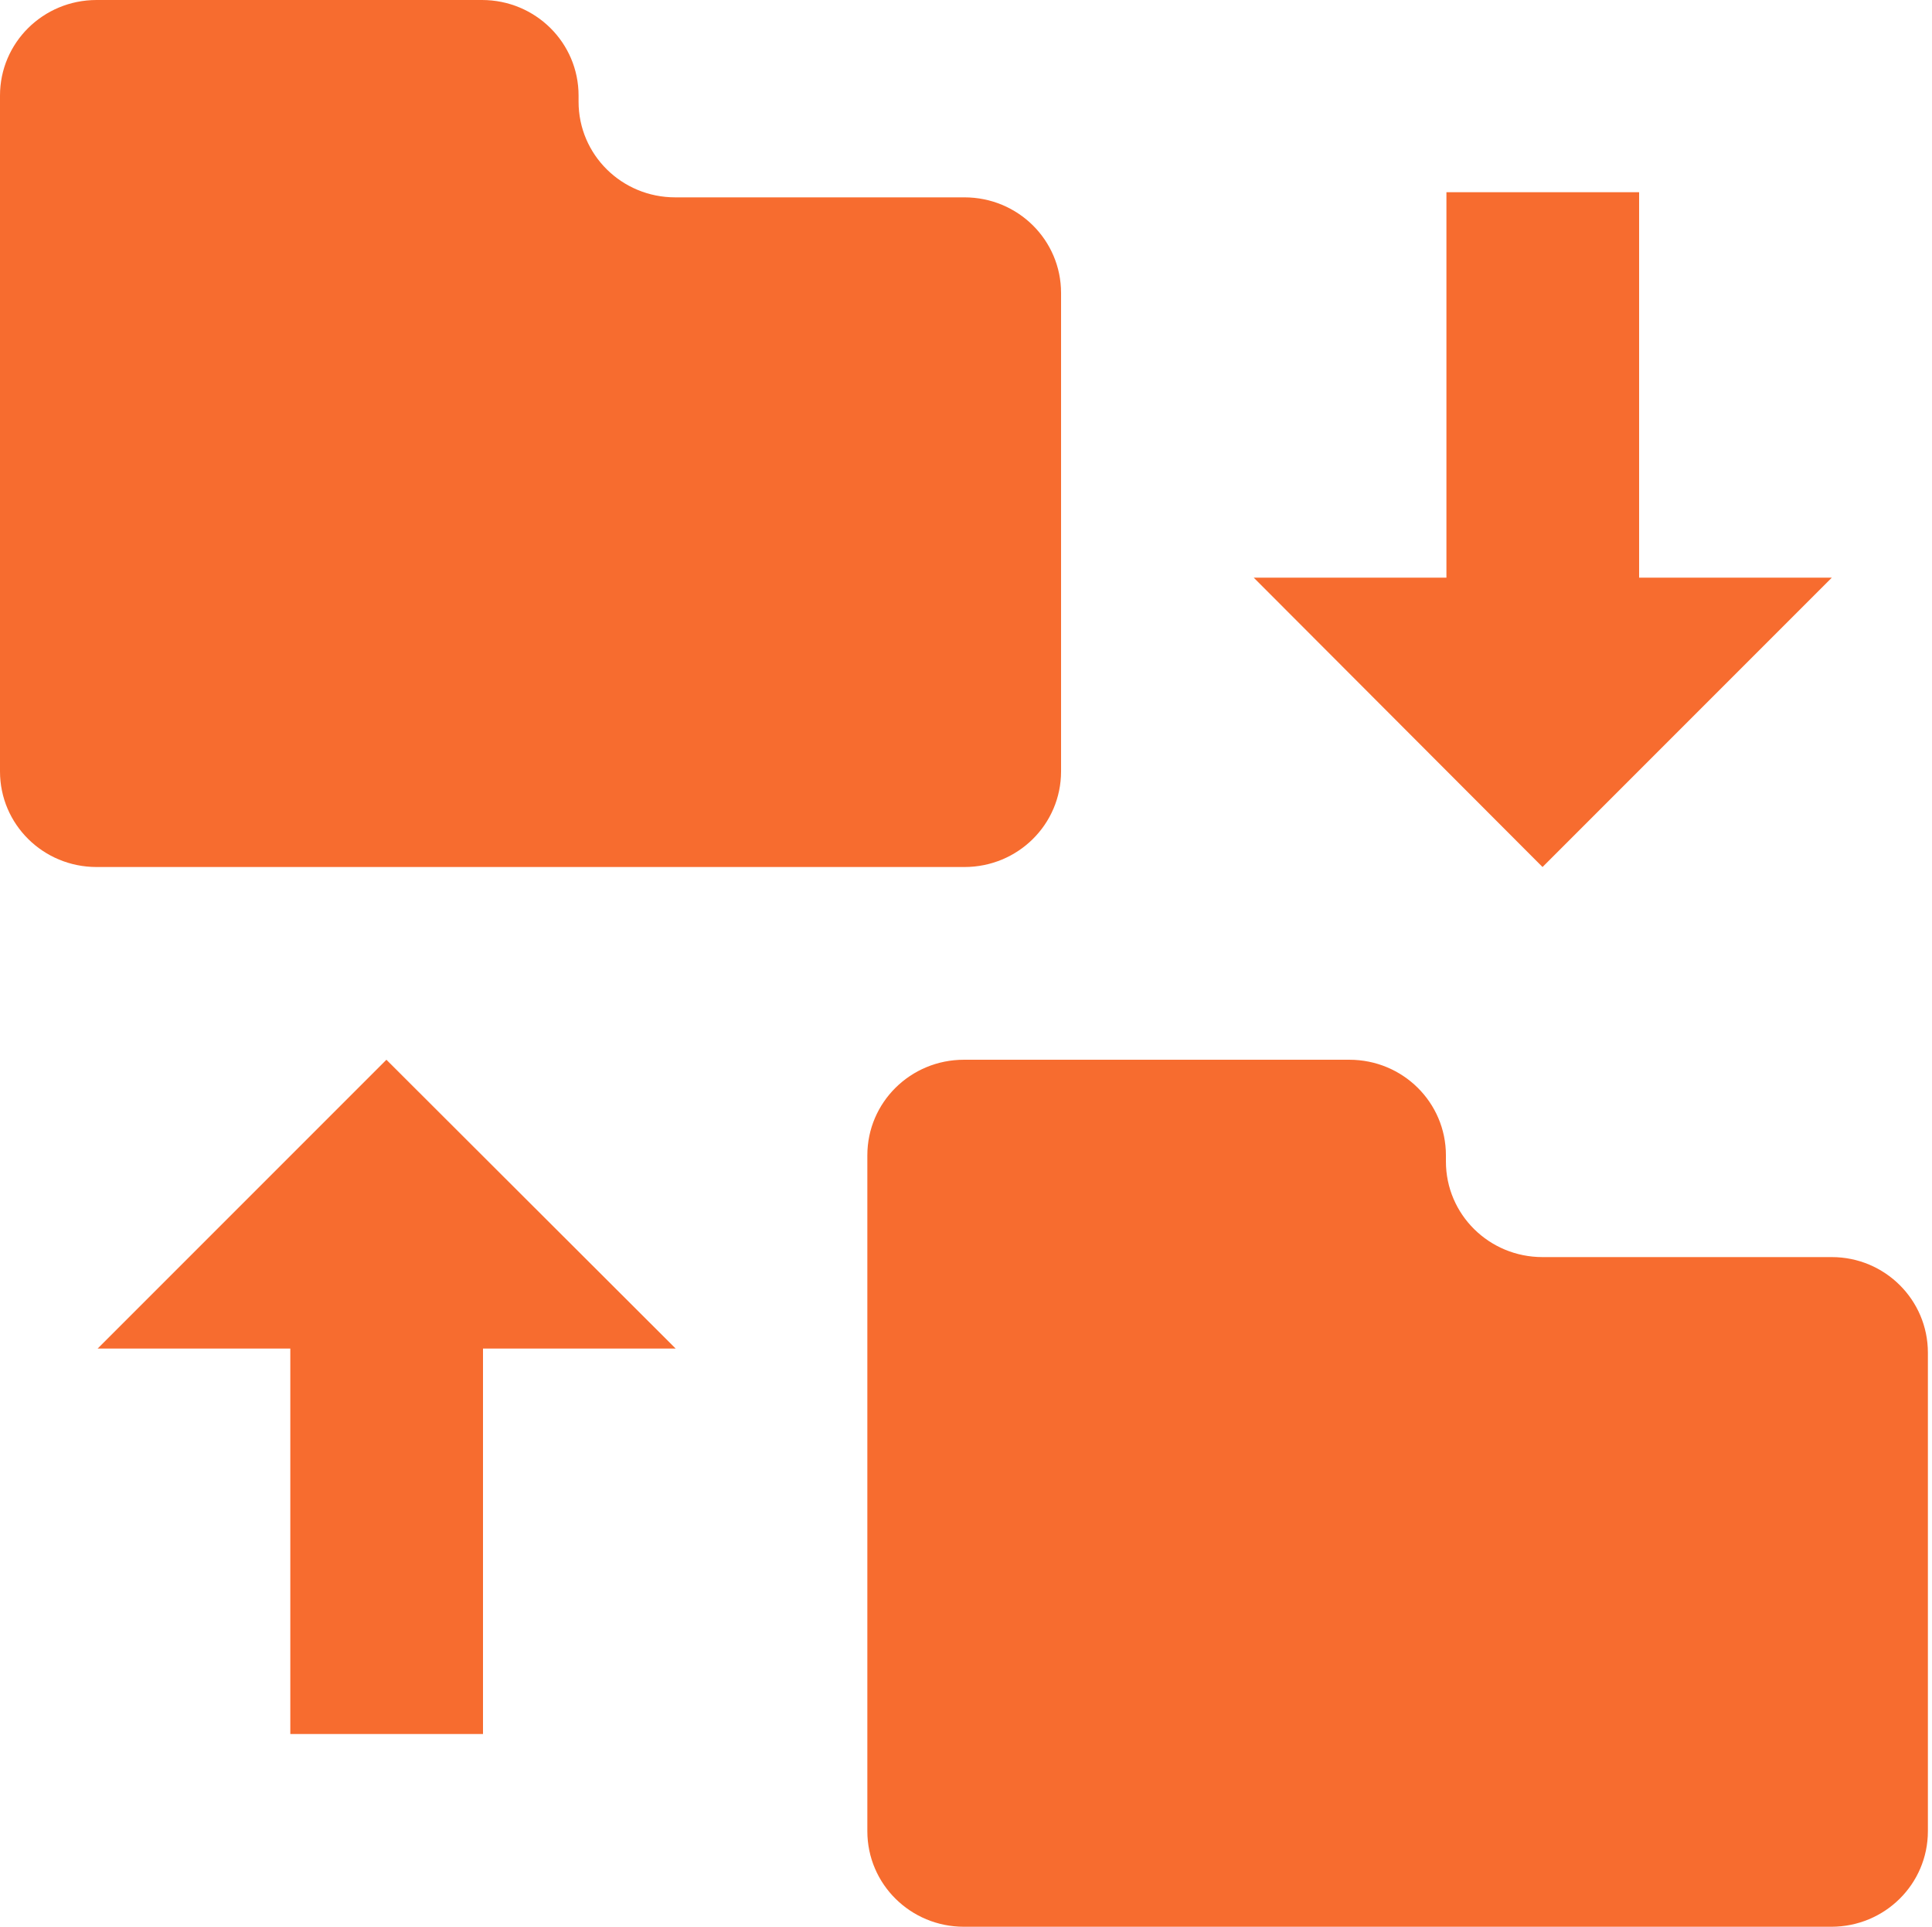
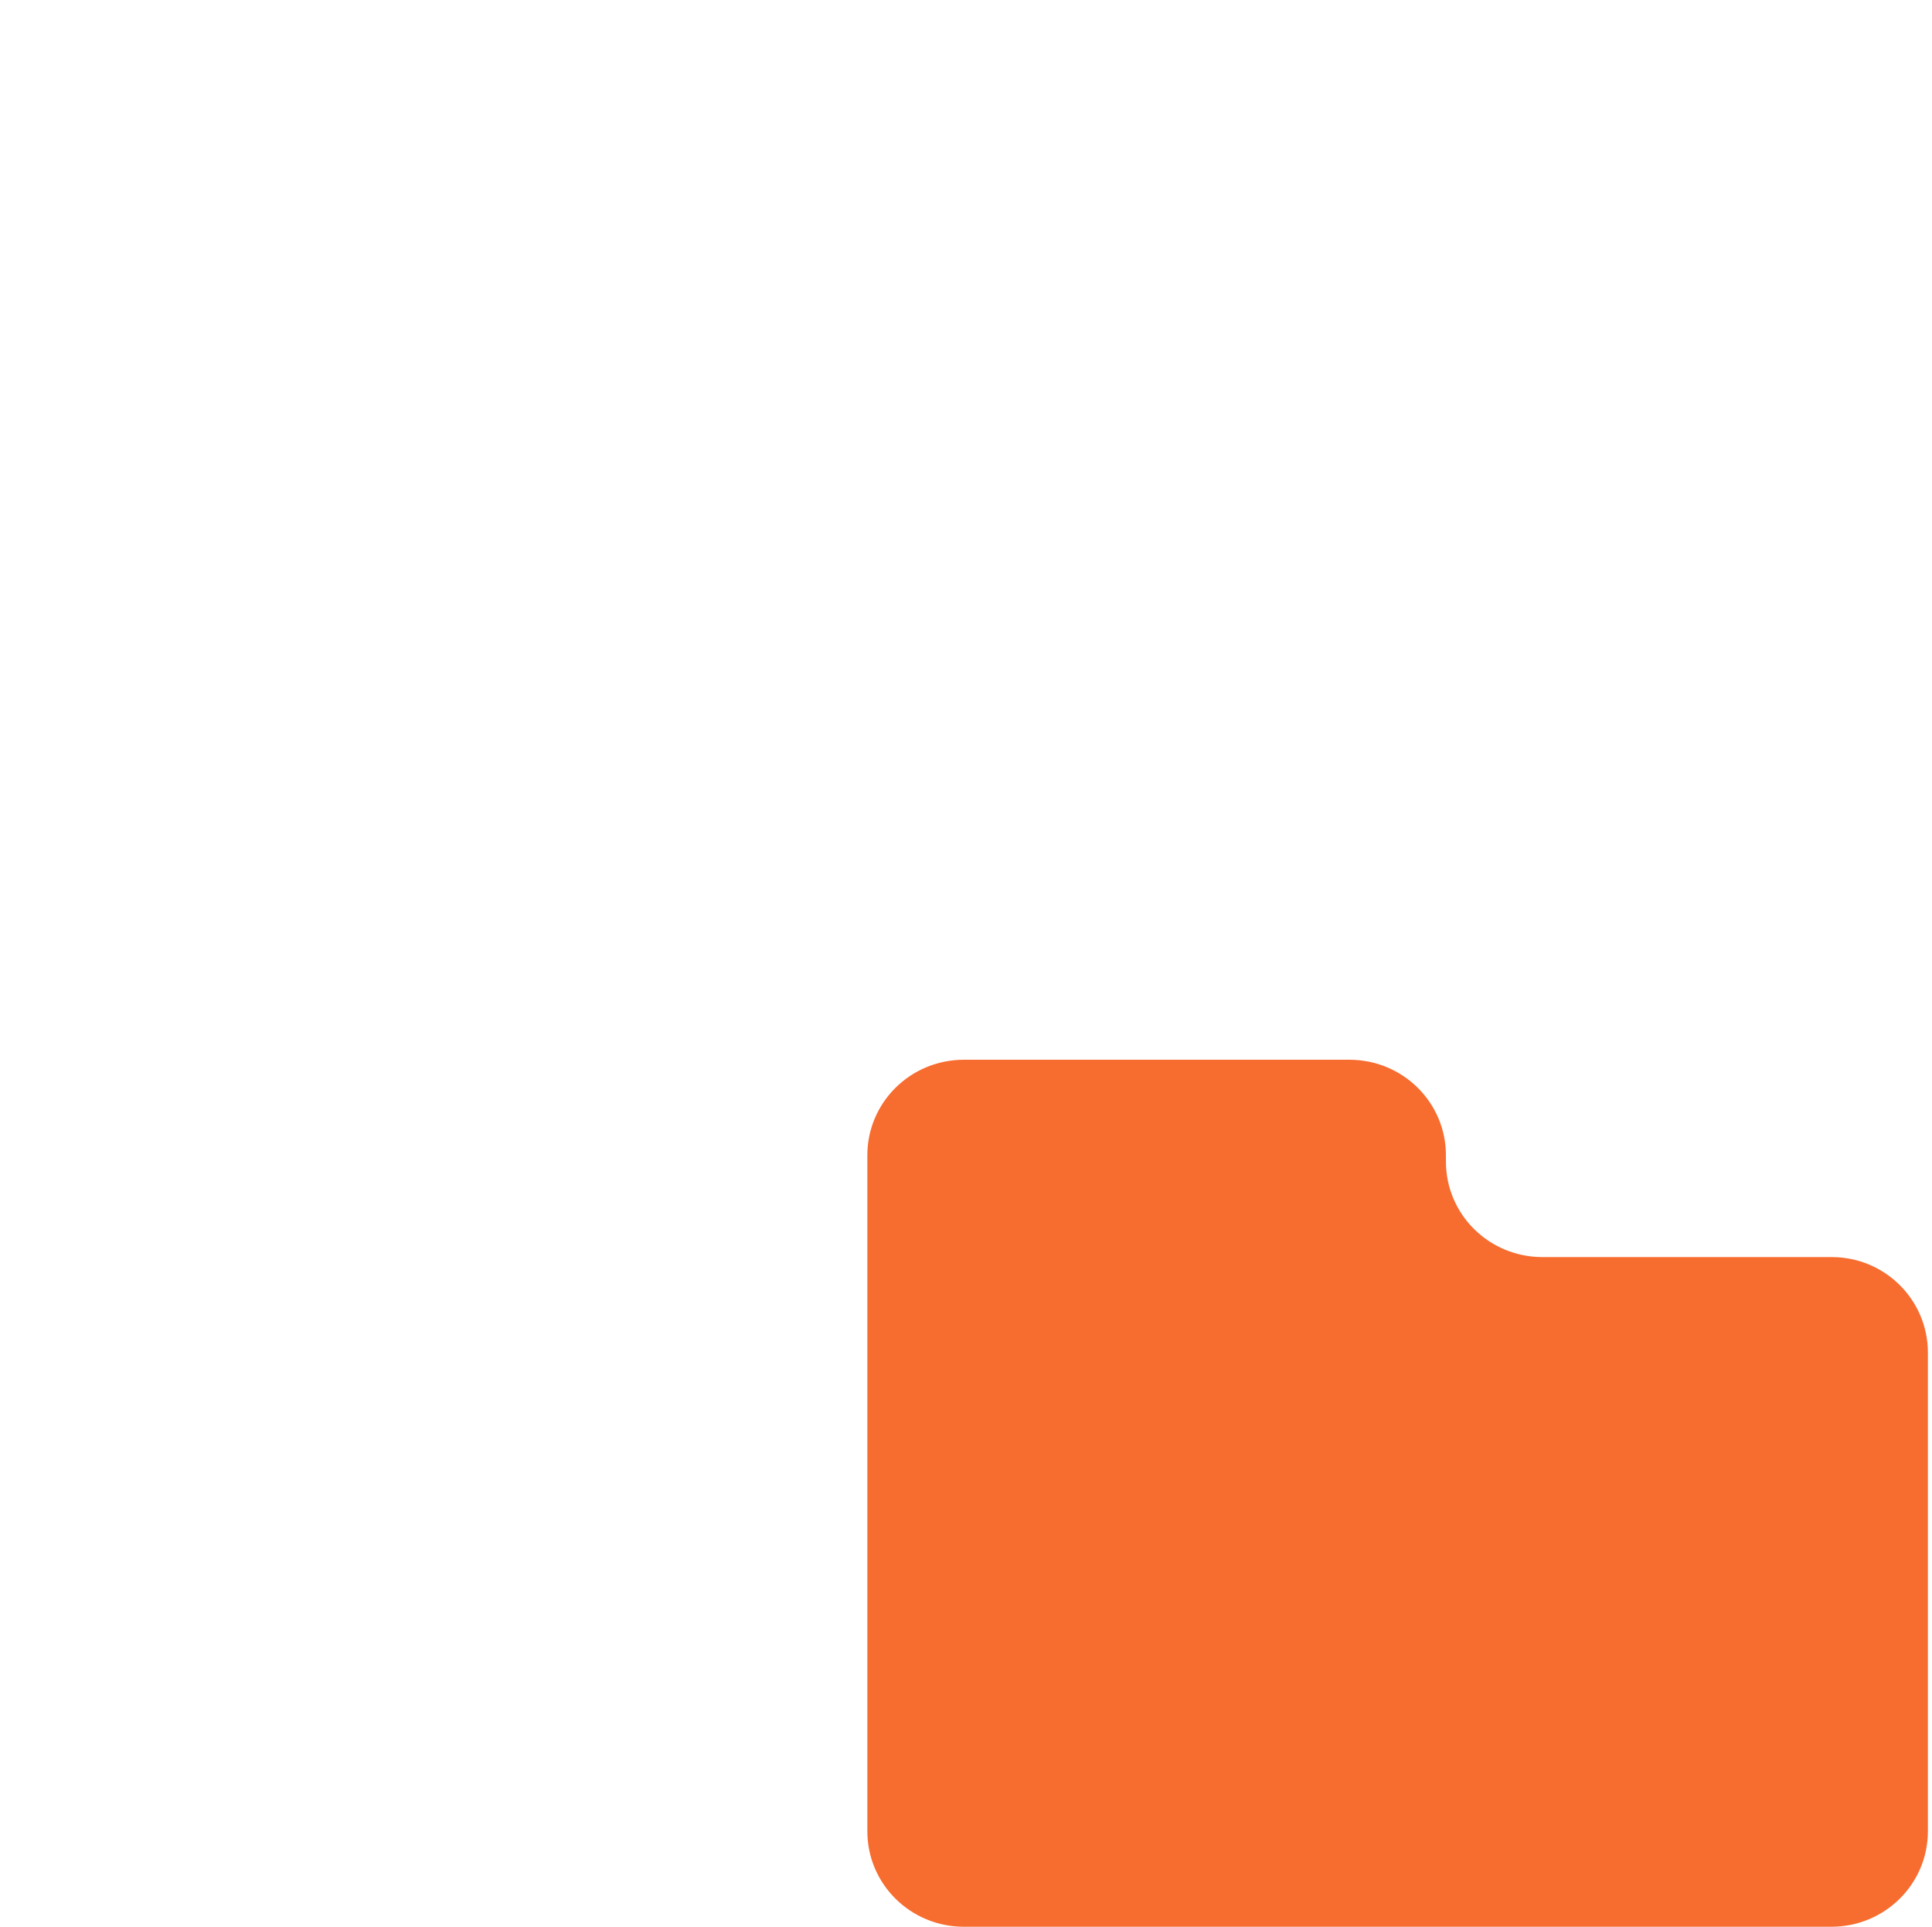
<svg xmlns="http://www.w3.org/2000/svg" width="376" height="375" viewBox="0 0 376 375" fill="none">
-   <path d="M187.7 168.7C198.1 168.7 206.5 160.4 206.5 150.1V57C206.5 46.7 198.1 38.4 187.7 38.4H131.4C121 38.4 112.6 30.1 112.6 19.8V18.6C112.6 8.3 104.2 0 93.8 0H18.8C8.4 0 0 8.3 0 18.6V150.1C0 160.4 8.4 168.7 18.8 168.7H187.7Z" fill="#F76C2F" />
  <path d="M356.5 244.6H300.2C289.8 244.6 281.4 236.3 281.4 226V224.8C281.4 214.5 273 206.2 262.6 206.2H187.6C177.2 206.2 168.8 214.5 168.8 224.8V356.3C168.8 366.6 177.2 374.9 187.6 374.9H356.4C366.8 374.9 375.2 366.6 375.2 356.3V263.2C375.2 252.9 366.8 244.6 356.5 244.6Z" fill="#F76C2F" />
-   <path d="M19 262.4H56.5V337.4H94V262.4H131.5L75.2 206.2L19 262.4Z" fill="#F76C2F" />
-   <path d="M356.5 112.4H319V37.4H281.5V112.4H244L300.2 168.7L356.5 112.4Z" fill="#F76C2F" />
</svg>